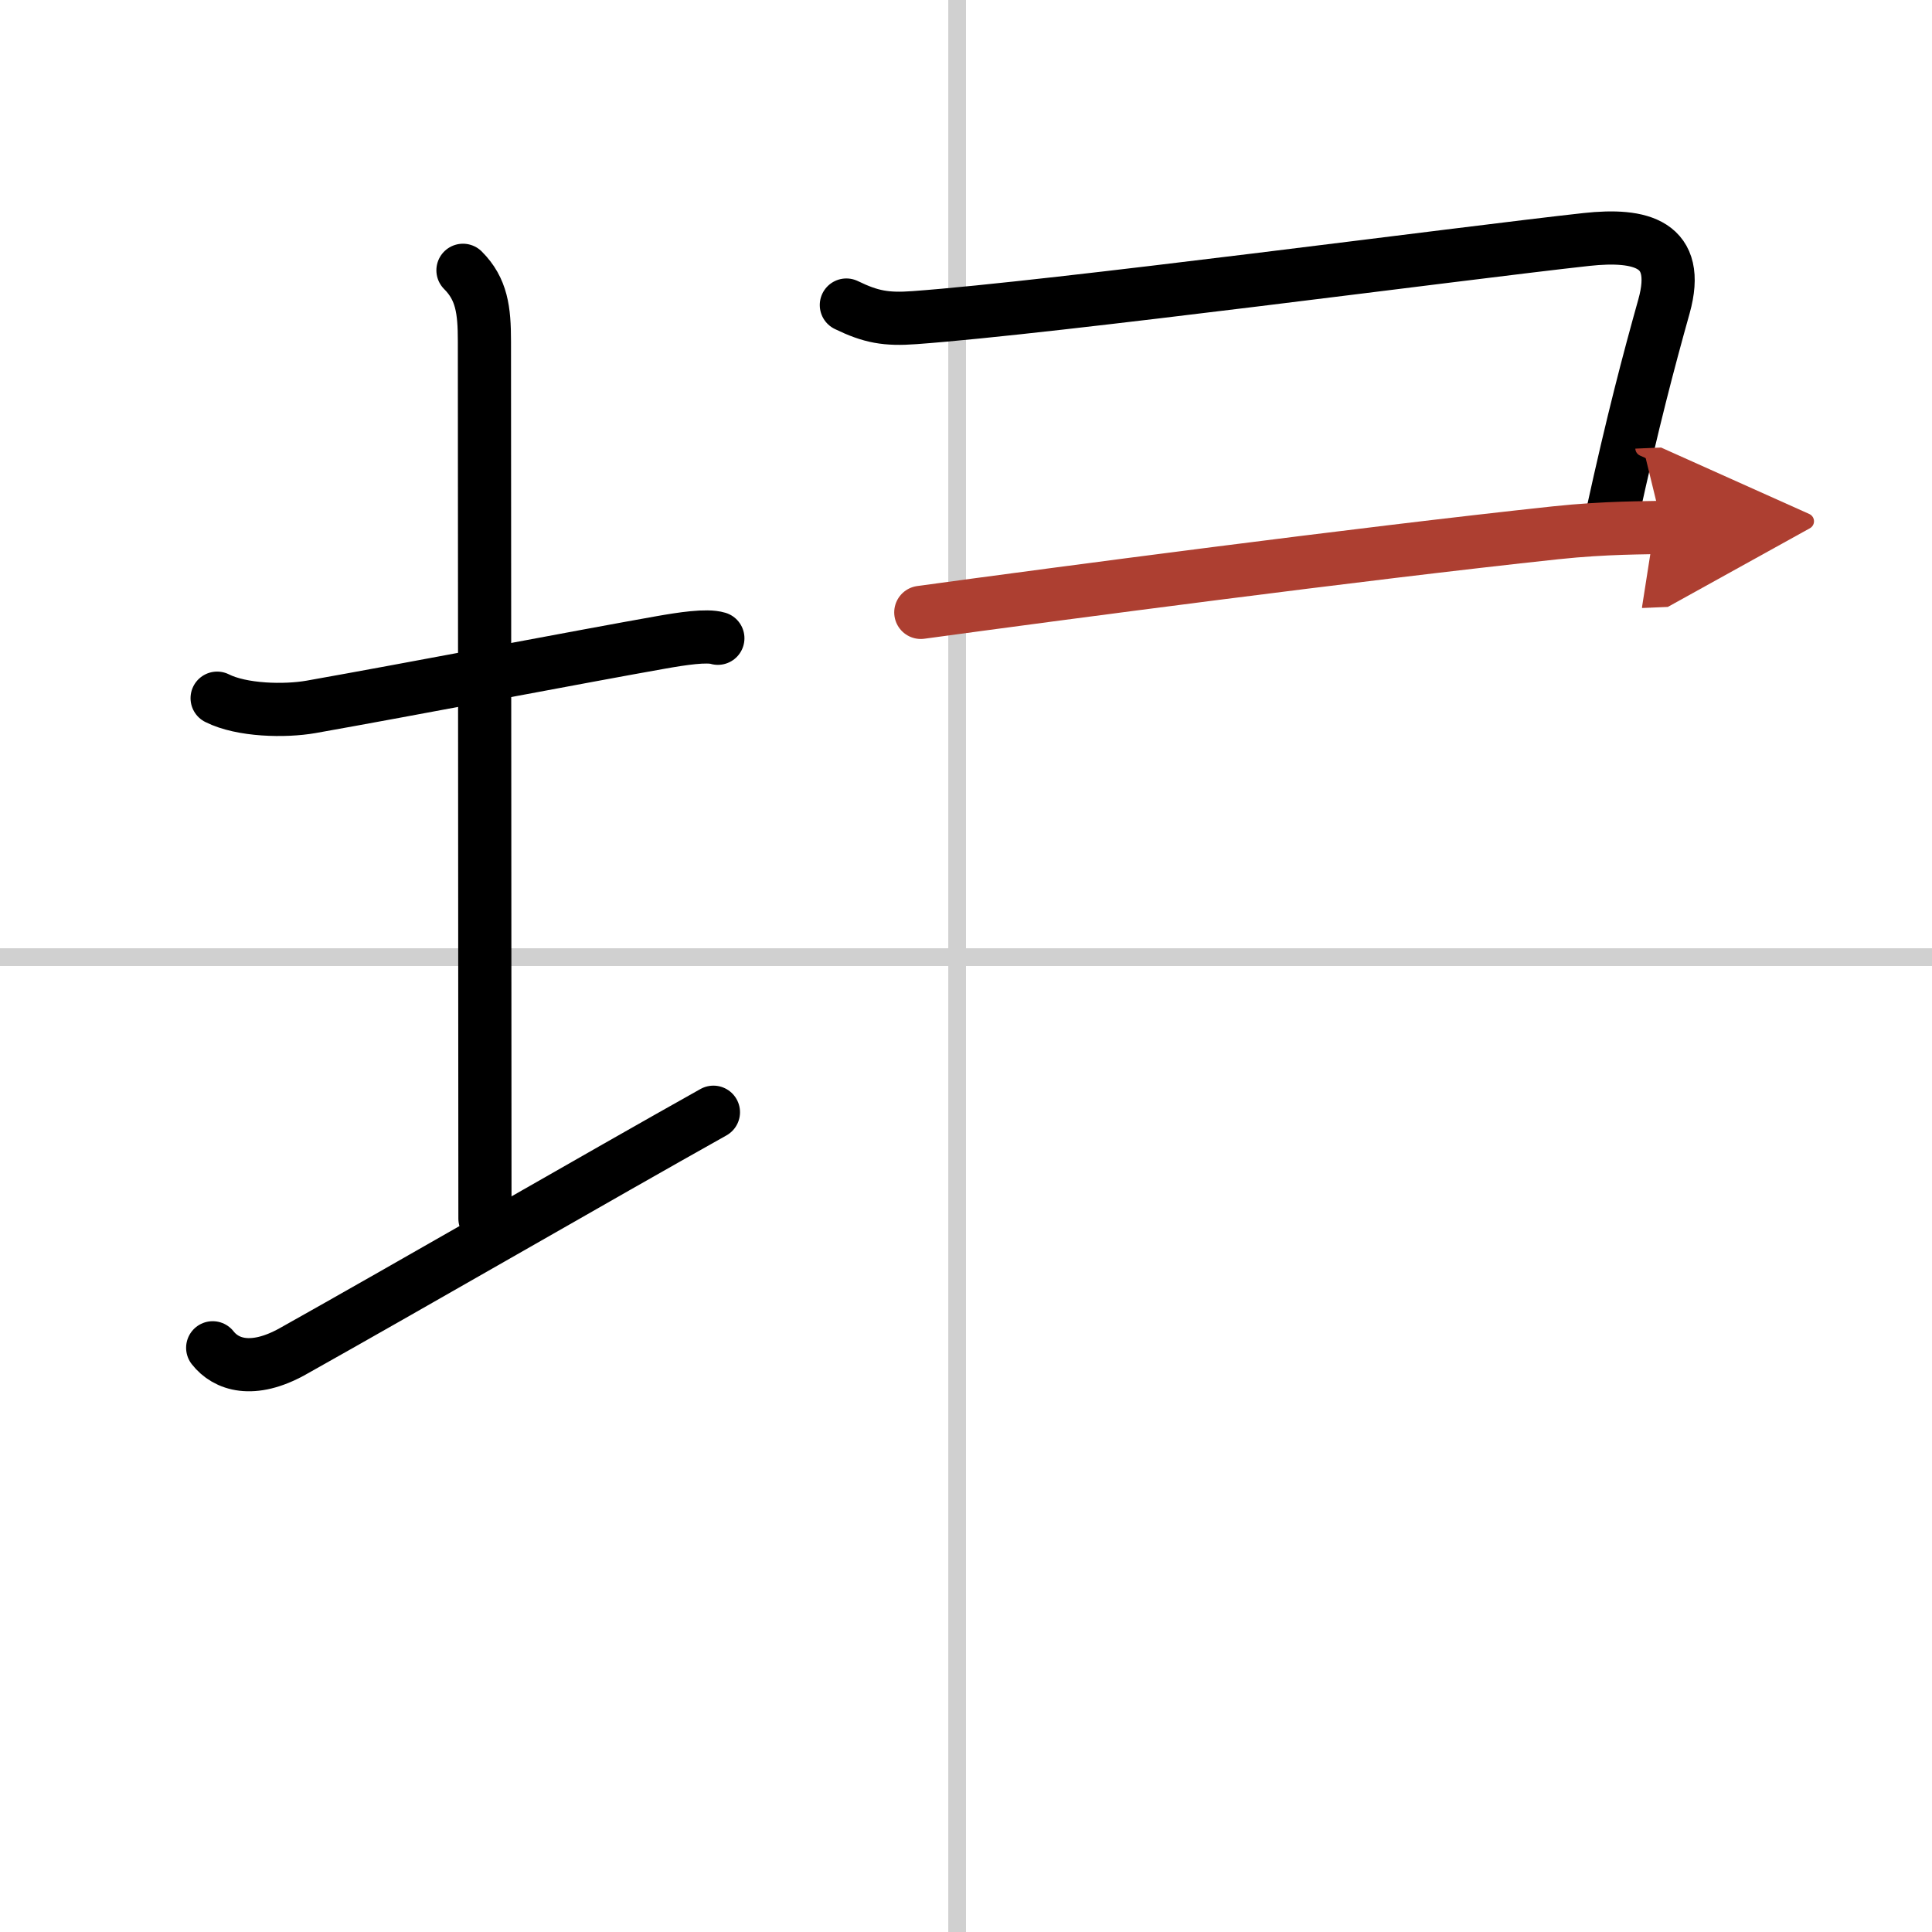
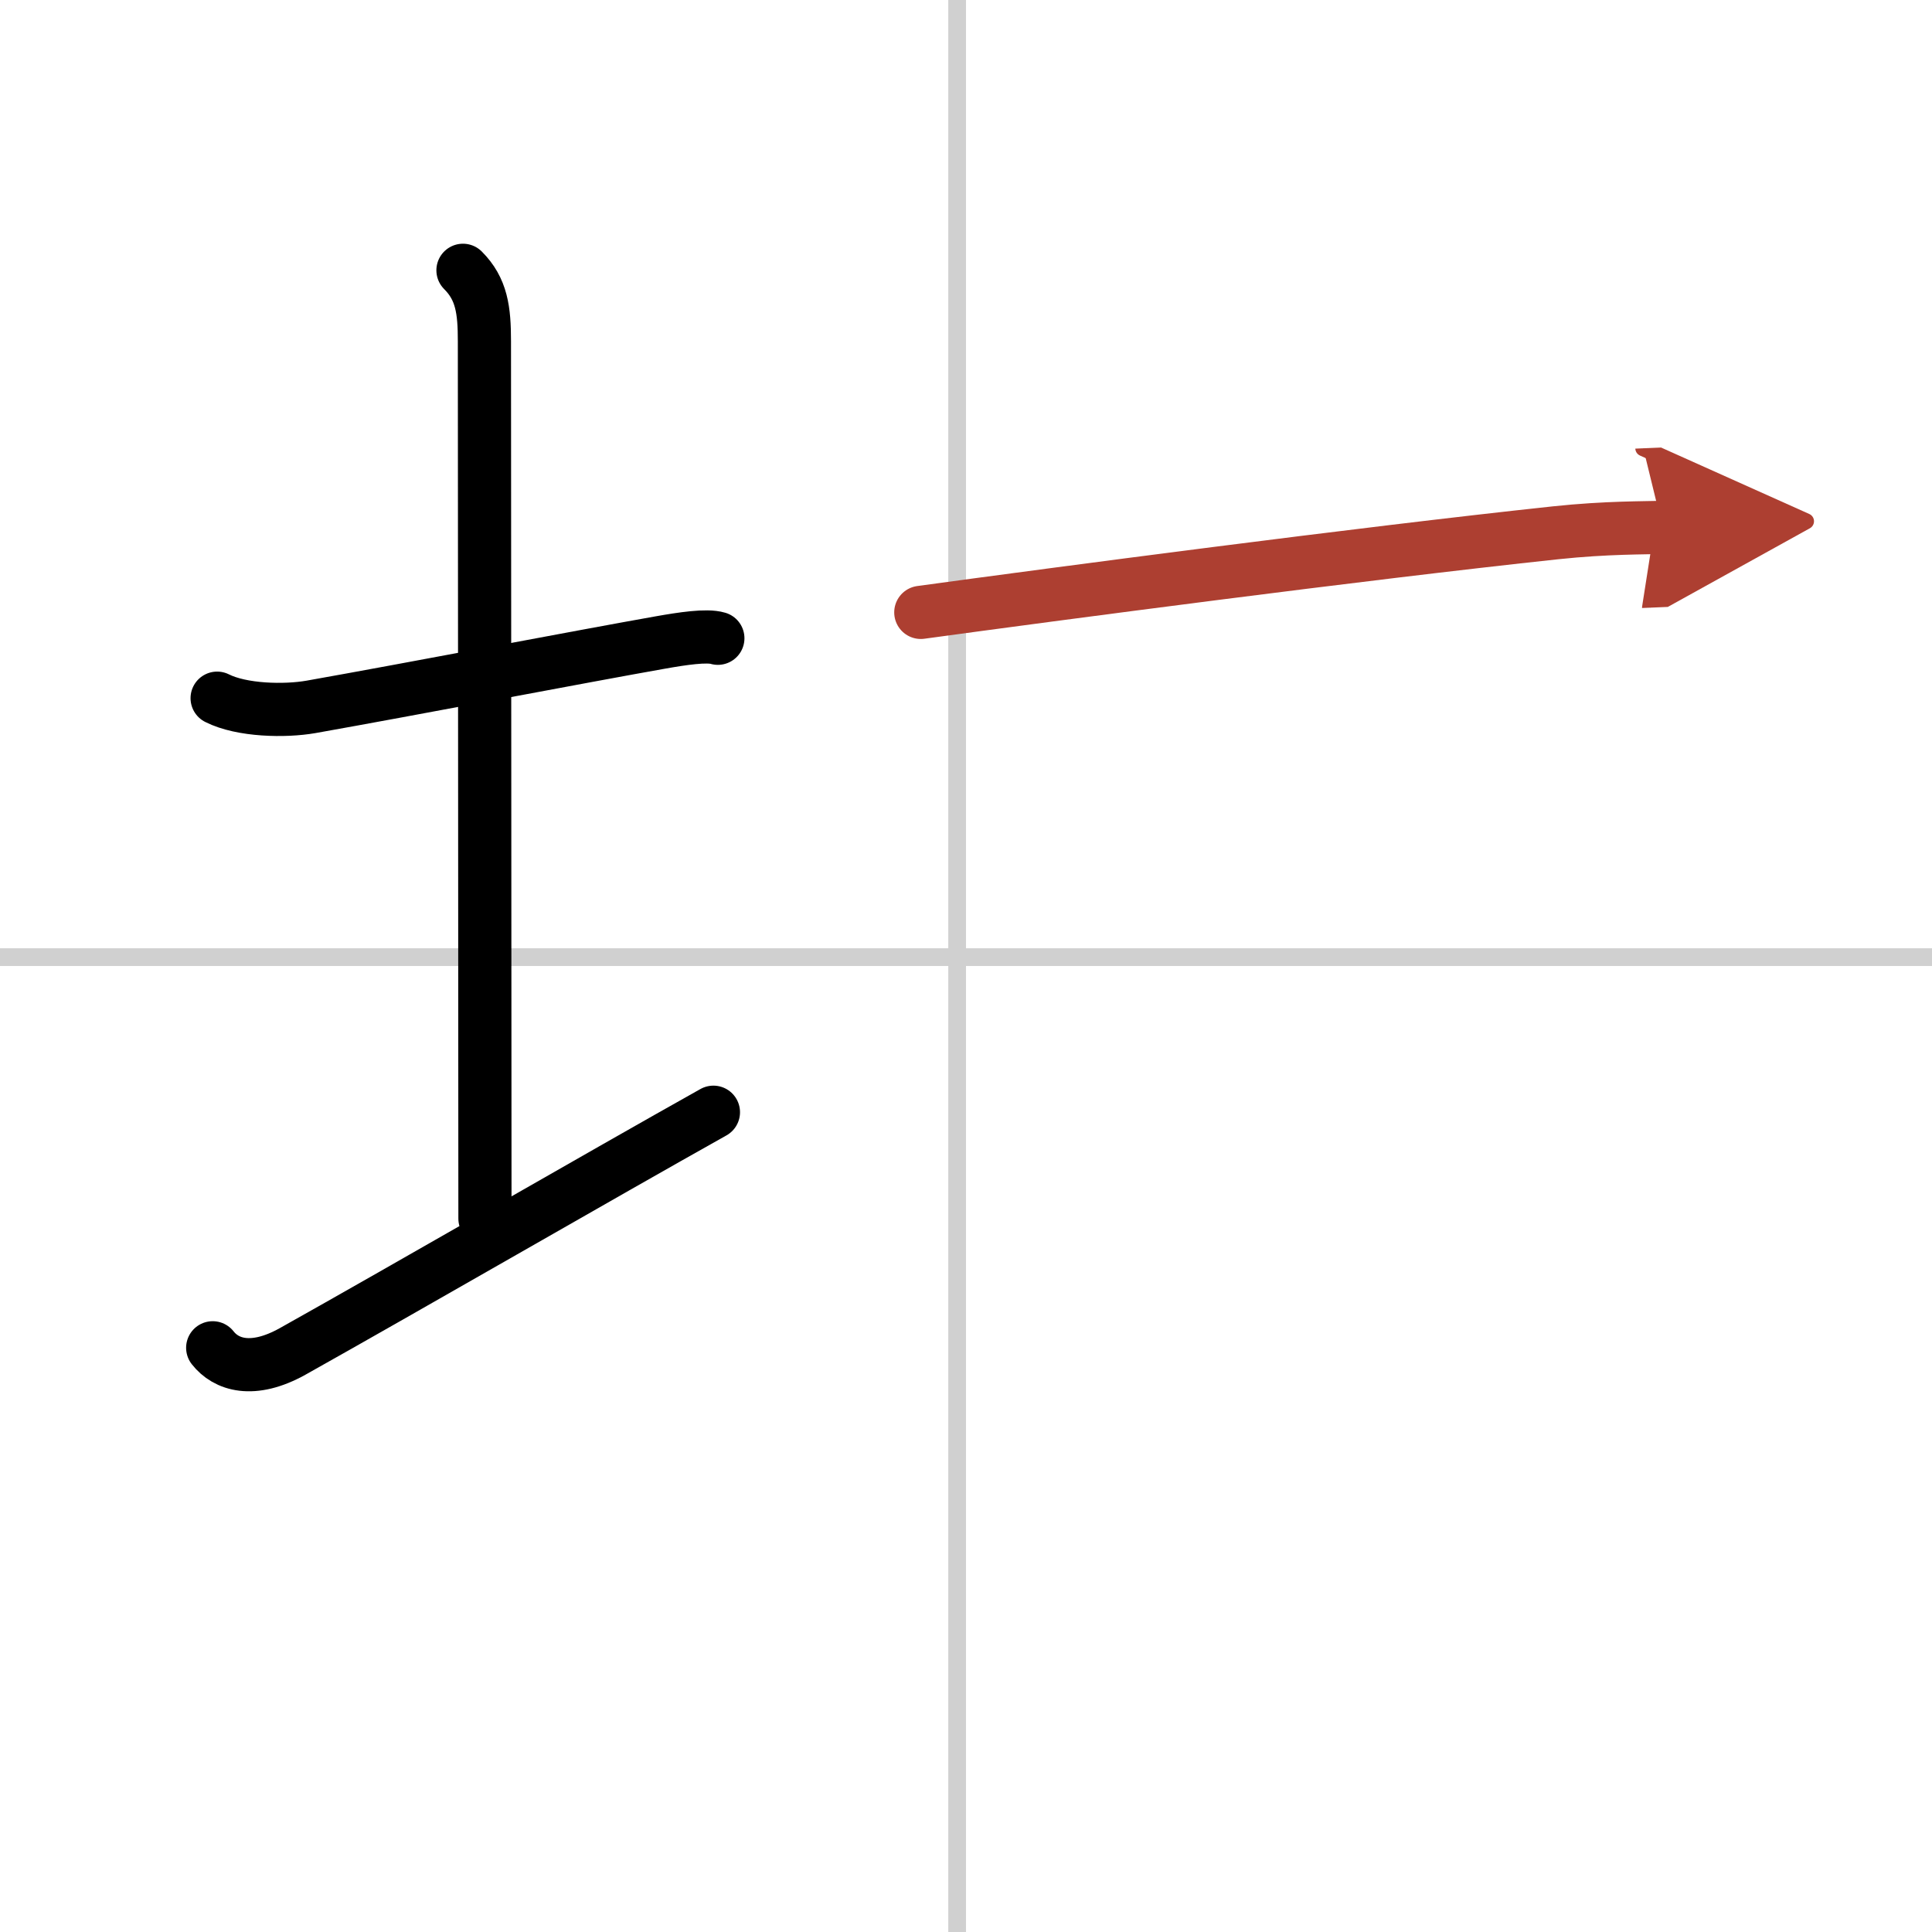
<svg xmlns="http://www.w3.org/2000/svg" width="400" height="400" viewBox="0 0 109 109">
  <defs>
    <marker id="a" markerWidth="4" orient="auto" refX="1" refY="5" viewBox="0 0 10 10">
      <polyline points="0 0 10 5 0 10 1 5" fill="#ad3f31" stroke="#ad3f31" />
    </marker>
  </defs>
  <g fill="none" stroke="#000" stroke-linecap="round" stroke-linejoin="round" stroke-width="3">
    <rect width="100%" height="100%" fill="#fff" stroke="#fff" />
    <line x1="54" x2="54" y2="109" stroke="#d0d0d0" stroke-width="1" />
    <line x2="109" y1="54" y2="54" stroke="#d0d0d0" stroke-width="1" />
    <path d="M12.25,39.39c1.39,0.7,3.82,0.75,5.3,0.49C23.14,38.89,33,37,37.25,36.25c1.24-0.22,2.62-0.43,3.25-0.24" />
    <path d="m26.12 15.25c1.06 1.06 1.21 2.25 1.21 4 0 7.25 0.03 38.75 0.03 49.5" />
    <path d="m12 76.04c0.75 0.96 2.25 1.46 4.5 0.21 6.25-3.5 17.5-10 23.75-13.5" />
-     <path d="m47.75 17.21c1.38 0.67 2.24 0.83 3.85 0.71 7.85-0.57 30.81-3.63 37.91-4.41 3.06-0.33 5.36 0.22 4.37 3.77-0.87 3.11-1.75 6.43-2.92 11.77" />
    <path d="m51.95 34.55c7.68-1.05 24.69-3.3 35.81-4.49 2.91-0.31 5.09-0.27 6.04-0.31" marker-end="url(#a)" stroke="#ad3f31" />
  </g>
</svg>